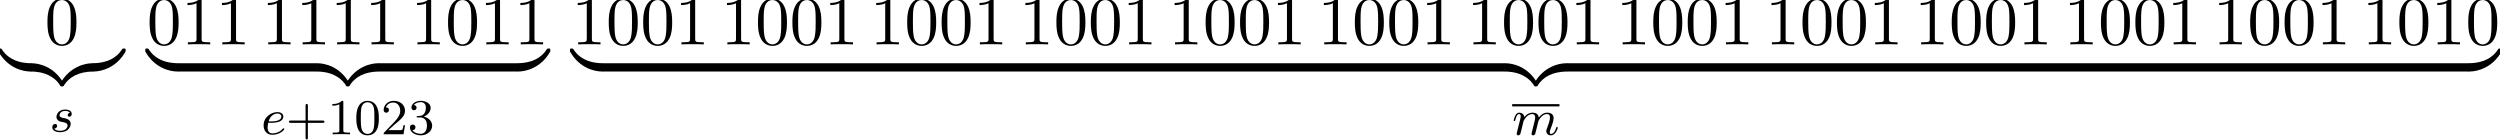
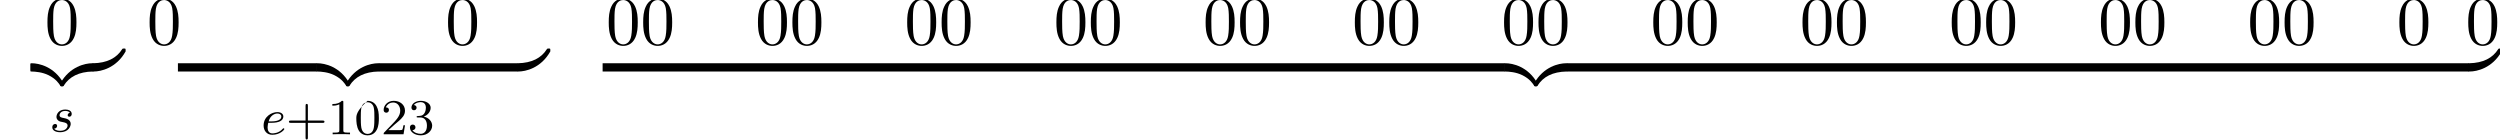
<svg xmlns="http://www.w3.org/2000/svg" xmlns:xlink="http://www.w3.org/1999/xlink" version="1.1" width="396.001pt" height="22.102pt" viewBox="53.798 86.22 396.001 22.102">
  <defs>
    <path id="g2-43" d="M3.475 -1.809H5.818C5.93 -1.809 6.105 -1.809 6.105 -1.993S5.93 -2.176 5.818 -2.176H3.475V-4.527C3.475 -4.639 3.475 -4.814 3.292 -4.814S3.108 -4.639 3.108 -4.527V-2.176H0.757C0.646 -2.176 0.47 -2.176 0.47 -1.993S0.646 -1.809 0.757 -1.809H3.108V0.542C3.108 0.654 3.108 0.829 3.292 0.829S3.475 0.654 3.475 0.542V-1.809Z" />
-     <path id="g2-48" d="M3.897 -2.542C3.897 -3.395 3.81 -3.913 3.547 -4.423C3.196 -5.125 2.55 -5.3 2.112 -5.3C1.108 -5.3 0.741 -4.551 0.63 -4.328C0.343 -3.746 0.327 -2.957 0.327 -2.542C0.327 -2.016 0.351 -1.211 0.733 -0.574C1.1 0.016 1.69 0.167 2.112 0.167C2.495 0.167 3.18 0.048 3.579 -0.741C3.873 -1.315 3.897 -2.024 3.897 -2.542ZM2.112 -0.056C1.841 -0.056 1.291 -0.183 1.124 -1.02C1.036 -1.474 1.036 -2.224 1.036 -2.638C1.036 -3.188 1.036 -3.746 1.124 -4.184C1.291 -4.997 1.913 -5.077 2.112 -5.077C2.383 -5.077 2.933 -4.941 3.092 -4.216C3.188 -3.778 3.188 -3.18 3.188 -2.638C3.188 -2.168 3.188 -1.451 3.092 -1.004C2.925 -0.167 2.375 -0.056 2.112 -0.056Z" />
+     <path id="g2-48" d="M3.897 -2.542C3.897 -3.395 3.81 -3.913 3.547 -4.423C3.196 -5.125 2.55 -5.3 2.112 -5.3C0.343 -3.746 0.327 -2.957 0.327 -2.542C0.327 -2.016 0.351 -1.211 0.733 -0.574C1.1 0.016 1.69 0.167 2.112 0.167C2.495 0.167 3.18 0.048 3.579 -0.741C3.873 -1.315 3.897 -2.024 3.897 -2.542ZM2.112 -0.056C1.841 -0.056 1.291 -0.183 1.124 -1.02C1.036 -1.474 1.036 -2.224 1.036 -2.638C1.036 -3.188 1.036 -3.746 1.124 -4.184C1.291 -4.997 1.913 -5.077 2.112 -5.077C2.383 -5.077 2.933 -4.941 3.092 -4.216C3.188 -3.778 3.188 -3.18 3.188 -2.638C3.188 -2.168 3.188 -1.451 3.092 -1.004C2.925 -0.167 2.375 -0.056 2.112 -0.056Z" />
    <path id="g2-49" d="M2.503 -5.077C2.503 -5.292 2.487 -5.3 2.271 -5.3C1.945 -4.981 1.522 -4.79 0.765 -4.79V-4.527C0.98 -4.527 1.411 -4.527 1.873 -4.742V-0.654C1.873 -0.359 1.849 -0.263 1.092 -0.263H0.813V0C1.14 -0.024 1.825 -0.024 2.184 -0.024S3.236 -0.024 3.563 0V-0.263H3.284C2.527 -0.263 2.503 -0.359 2.503 -0.654V-5.077Z" />
    <path id="g2-50" d="M2.248 -1.626C2.375 -1.745 2.71 -2.008 2.837 -2.12C3.332 -2.574 3.802 -3.013 3.802 -3.738C3.802 -4.686 3.005 -5.3 2.008 -5.3C1.052 -5.3 0.422 -4.575 0.422 -3.866C0.422 -3.475 0.733 -3.419 0.845 -3.419C1.012 -3.419 1.259 -3.539 1.259 -3.842C1.259 -4.256 0.861 -4.256 0.765 -4.256C0.996 -4.838 1.53 -5.037 1.921 -5.037C2.662 -5.037 3.045 -4.407 3.045 -3.738C3.045 -2.909 2.463 -2.303 1.522 -1.339L0.518 -0.303C0.422 -0.215 0.422 -0.199 0.422 0H3.571L3.802 -1.427H3.555C3.531 -1.267 3.467 -0.869 3.371 -0.717C3.324 -0.654 2.718 -0.654 2.59 -0.654H1.172L2.248 -1.626Z" />
    <path id="g2-51" d="M2.016 -2.662C2.646 -2.662 3.045 -2.2 3.045 -1.363C3.045 -0.367 2.479 -0.072 2.056 -0.072C1.618 -0.072 1.02 -0.231 0.741 -0.654C1.028 -0.654 1.227 -0.837 1.227 -1.1C1.227 -1.355 1.044 -1.538 0.789 -1.538C0.574 -1.538 0.351 -1.403 0.351 -1.084C0.351 -0.327 1.164 0.167 2.072 0.167C3.132 0.167 3.873 -0.566 3.873 -1.363C3.873 -2.024 3.347 -2.63 2.534 -2.805C3.164 -3.029 3.634 -3.571 3.634 -4.208S2.917 -5.3 2.088 -5.3C1.235 -5.3 0.59 -4.838 0.59 -4.232C0.59 -3.937 0.789 -3.81 0.996 -3.81C1.243 -3.81 1.403 -3.985 1.403 -4.216C1.403 -4.511 1.148 -4.623 0.972 -4.631C1.307 -5.069 1.921 -5.093 2.064 -5.093C2.271 -5.093 2.877 -5.029 2.877 -4.208C2.877 -3.65 2.646 -3.316 2.534 -3.188C2.295 -2.941 2.112 -2.925 1.626 -2.893C1.474 -2.885 1.411 -2.877 1.411 -2.774C1.411 -2.662 1.482 -2.662 1.618 -2.662H2.016Z" />
    <path id="g1-101" d="M1.602 -1.817C1.777 -1.817 2.375 -1.825 2.798 -1.977C3.491 -2.216 3.515 -2.694 3.515 -2.813C3.515 -3.26 3.092 -3.515 2.574 -3.515C1.674 -3.515 0.391 -2.805 0.391 -1.395C0.391 -0.582 0.885 0.08 1.761 0.08C3.005 0.08 3.674 -0.717 3.674 -0.829C3.674 -0.901 3.595 -0.956 3.547 -0.956S3.475 -0.933 3.435 -0.885C2.805 -0.143 1.913 -0.143 1.777 -0.143C1.196 -0.143 1.02 -0.638 1.02 -1.084C1.02 -1.323 1.092 -1.682 1.124 -1.817H1.602ZM1.188 -2.04C1.443 -3.013 2.168 -3.292 2.574 -3.292C2.893 -3.292 3.196 -3.132 3.196 -2.813C3.196 -2.04 1.889 -2.04 1.554 -2.04H1.188Z" />
-     <path id="g1-109" d="M1.594 -1.307C1.618 -1.427 1.698 -1.73 1.722 -1.849C1.745 -1.929 1.793 -2.12 1.809 -2.2C1.825 -2.24 2.088 -2.758 2.439 -3.021C2.71 -3.228 2.973 -3.292 3.196 -3.292C3.491 -3.292 3.65 -3.116 3.65 -2.75C3.65 -2.558 3.602 -2.375 3.515 -2.016C3.459 -1.809 3.324 -1.275 3.276 -1.06L3.156 -0.582C3.116 -0.446 3.061 -0.207 3.061 -0.167C3.061 0.016 3.212 0.08 3.316 0.08C3.459 0.08 3.579 -0.016 3.634 -0.112C3.658 -0.159 3.722 -0.43 3.762 -0.598L3.945 -1.307C3.969 -1.427 4.049 -1.73 4.073 -1.849C4.184 -2.279 4.184 -2.287 4.368 -2.55C4.631 -2.941 5.005 -3.292 5.539 -3.292C5.826 -3.292 5.994 -3.124 5.994 -2.75C5.994 -2.311 5.659 -1.395 5.507 -1.012C5.428 -0.805 5.404 -0.749 5.404 -0.598C5.404 -0.143 5.778 0.08 6.121 0.08C6.902 0.08 7.229 -1.036 7.229 -1.14C7.229 -1.219 7.165 -1.243 7.109 -1.243C7.014 -1.243 6.998 -1.188 6.974 -1.108C6.783 -0.446 6.448 -0.143 6.145 -0.143C6.017 -0.143 5.954 -0.223 5.954 -0.406S6.017 -0.765 6.097 -0.964C6.217 -1.267 6.567 -2.184 6.567 -2.63C6.567 -3.228 6.153 -3.515 5.579 -3.515C5.029 -3.515 4.575 -3.228 4.216 -2.734C4.152 -3.371 3.642 -3.515 3.228 -3.515C2.861 -3.515 2.375 -3.387 1.937 -2.813C1.881 -3.292 1.498 -3.515 1.124 -3.515C0.845 -3.515 0.646 -3.347 0.51 -3.076C0.319 -2.702 0.239 -2.311 0.239 -2.295C0.239 -2.224 0.295 -2.192 0.359 -2.192C0.462 -2.192 0.47 -2.224 0.526 -2.431C0.622 -2.821 0.765 -3.292 1.1 -3.292C1.307 -3.292 1.355 -3.092 1.355 -2.917C1.355 -2.774 1.315 -2.622 1.251 -2.359C1.235 -2.295 1.116 -1.825 1.084 -1.714L0.789 -0.518C0.757 -0.399 0.709 -0.199 0.709 -0.167C0.709 0.016 0.861 0.08 0.964 0.08C1.108 0.08 1.227 -0.016 1.283 -0.112C1.307 -0.159 1.371 -0.43 1.411 -0.598L1.594 -1.307Z" />
    <path id="g1-115" d="M3.212 -2.997C3.029 -2.965 2.861 -2.821 2.861 -2.622C2.861 -2.479 2.957 -2.375 3.132 -2.375C3.252 -2.375 3.499 -2.463 3.499 -2.821C3.499 -3.316 2.981 -3.515 2.487 -3.515C1.419 -3.515 1.084 -2.758 1.084 -2.351C1.084 -2.271 1.084 -1.985 1.379 -1.761C1.562 -1.618 1.698 -1.594 2.112 -1.514C2.391 -1.459 2.845 -1.379 2.845 -0.964C2.845 -0.757 2.694 -0.494 2.471 -0.343C2.176 -0.151 1.785 -0.143 1.658 -0.143C1.467 -0.143 0.925 -0.175 0.725 -0.494C1.132 -0.51 1.188 -0.837 1.188 -0.933C1.188 -1.172 0.972 -1.227 0.877 -1.227C0.749 -1.227 0.422 -1.132 0.422 -0.693C0.422 -0.223 0.917 0.08 1.658 0.08C3.045 0.08 3.339 -0.901 3.339 -1.235C3.339 -1.953 2.558 -2.104 2.264 -2.16C1.881 -2.232 1.57 -2.287 1.57 -2.622C1.57 -2.766 1.706 -3.292 2.479 -3.292C2.782 -3.292 3.092 -3.204 3.212 -2.997Z" />
    <path id="g0-122" d="M5.018 -1.004C5.018 -1.298 5.018 -1.309 4.789 -1.309C3.676 -1.309 1.222 -0.785 -0.262 1.876V2.051C-0.262 2.324 -0.251 2.335 0 2.335C0.207 2.335 0.218 2.324 0.273 2.247C1.167 0.818 2.673 0.044 4.887 0C5.018 0 5.018 -0.076 5.018 -0.305V-1.004Z" />
    <path id="g0-123" d="M5.171 1.876C3.687 -0.796 1.233 -1.309 0.12 -1.309C-0.109 -1.309 -0.109 -1.298 -0.109 -1.004V-0.305C-0.109 -0.055 -0.109 0 0.044 0C0.709 0.011 1.789 0.098 2.771 0.578C3.949 1.167 4.396 1.855 4.669 2.28C4.702 2.335 4.767 2.335 4.909 2.335C5.16 2.335 5.171 2.324 5.171 2.051V1.876Z" />
-     <path id="g0-124" d="M5.018 -1.004C5.018 -1.255 5.018 -1.309 4.865 -1.309C4.2 -1.32 3.12 -1.407 2.138 -1.887C0.96 -2.476 0.513 -3.164 0.24 -3.589C0.207 -3.644 0.142 -3.644 0 -3.644C-0.251 -3.644 -0.262 -3.633 -0.262 -3.36V-3.185C1.222 -0.513 3.676 0 4.789 0C5.018 0 5.018 -0.011 5.018 -0.305V-1.004Z" />
    <path id="g0-125" d="M5.171 -3.36C5.171 -3.633 5.16 -3.644 4.909 -3.644C4.702 -3.644 4.691 -3.633 4.636 -3.556C3.742 -2.127 2.236 -1.353 0.022 -1.309C-0.109 -1.309 -0.109 -1.233 -0.109 -1.004V-0.305C-0.109 -0.011 -0.109 0 0.12 0C1.233 0 3.687 -0.524 5.171 -3.185V-3.36Z" />
    <path id="g3-48" d="M5.018 -3.491C5.018 -4.364 4.964 -5.236 4.582 -6.044C4.08 -7.091 3.185 -7.265 2.727 -7.265C2.073 -7.265 1.276 -6.982 0.829 -5.967C0.48 -5.215 0.425 -4.364 0.425 -3.491C0.425 -2.673 0.469 -1.691 0.916 -0.862C1.385 0.022 2.182 0.24 2.716 0.24C3.305 0.24 4.135 0.011 4.615 -1.025C4.964 -1.778 5.018 -2.629 5.018 -3.491ZM2.716 0C2.291 0 1.647 -0.273 1.451 -1.32C1.331 -1.975 1.331 -2.978 1.331 -3.622C1.331 -4.32 1.331 -5.04 1.418 -5.629C1.625 -6.927 2.444 -7.025 2.716 -7.025C3.076 -7.025 3.796 -6.829 4.004 -5.749C4.113 -5.138 4.113 -4.309 4.113 -3.622C4.113 -2.804 4.113 -2.062 3.993 -1.364C3.829 -0.327 3.207 0 2.716 0Z" />
-     <path id="g3-49" d="M3.207 -6.982C3.207 -7.244 3.207 -7.265 2.956 -7.265C2.28 -6.567 1.32 -6.567 0.971 -6.567V-6.229C1.189 -6.229 1.833 -6.229 2.4 -6.513V-0.862C2.4 -0.469 2.367 -0.338 1.385 -0.338H1.036V0C1.418 -0.033 2.367 -0.033 2.804 -0.033S4.189 -0.033 4.571 0V-0.338H4.222C3.24 -0.338 3.207 -0.458 3.207 -0.862V-6.982Z" />
  </defs>
  <g id="page1">
    <use x="60.889" y="93.25" xlink:href="#g3-48" />
    <use x="53.798" y="97.548" xlink:href="#g0-124" />
    <use x="58.707" y="97.548" xlink:href="#g0-123" />
    <use x="63.617" y="97.548" xlink:href="#g0-122" />
    <use x="68.526" y="97.548" xlink:href="#g0-125" />
    <use x="61.659" y="107.082" xlink:href="#g1-115" />
    <use x="77.071" y="93.25" xlink:href="#g3-48" />
    <use x="82.526" y="93.25" xlink:href="#g3-49" />
    <use x="87.98" y="93.25" xlink:href="#g3-49" />
    <use x="95.253" y="93.25" xlink:href="#g3-49" />
    <use x="100.707" y="93.25" xlink:href="#g3-49" />
    <use x="106.162" y="93.25" xlink:href="#g3-49" />
    <use x="111.617" y="93.25" xlink:href="#g3-49" />
    <use x="118.889" y="93.25" xlink:href="#g3-49" />
    <use x="124.344" y="93.25" xlink:href="#g3-48" />
    <use x="129.798" y="93.25" xlink:href="#g3-49" />
    <use x="135.253" y="93.25" xlink:href="#g3-49" />
    <use x="77.071" y="97.548" xlink:href="#g0-124" />
    <rect x="81.98" y="96.239" height="1.309" width="22" />
    <use x="103.98" y="97.548" xlink:href="#g0-123" />
    <use x="108.889" y="97.548" xlink:href="#g0-122" />
    <rect x="113.798" y="96.239" height="1.309" width="22" />
    <use x="135.798" y="97.548" xlink:href="#g0-125" />
    <use x="95.163" y="107.491" xlink:href="#g1-101" />
    <use x="99.092" y="107.491" xlink:href="#g2-43" />
    <use x="105.678" y="107.491" xlink:href="#g2-49" />
    <use x="109.913" y="107.491" xlink:href="#g2-48" />
    <use x="114.147" y="107.491" xlink:href="#g2-50" />
    <use x="118.381" y="107.491" xlink:href="#g2-51" />
    <use x="144.344" y="93.25" xlink:href="#g3-49" />
    <use x="149.798" y="93.25" xlink:href="#g3-48" />
    <use x="155.253" y="93.25" xlink:href="#g3-48" />
    <use x="160.707" y="93.25" xlink:href="#g3-49" />
    <use x="167.98" y="93.25" xlink:href="#g3-49" />
    <use x="173.435" y="93.25" xlink:href="#g3-48" />
    <use x="178.889" y="93.25" xlink:href="#g3-48" />
    <use x="184.344" y="93.25" xlink:href="#g3-49" />
    <use x="191.617" y="93.25" xlink:href="#g3-49" />
    <use x="197.071" y="93.25" xlink:href="#g3-48" />
    <use x="202.526" y="93.25" xlink:href="#g3-48" />
    <use x="207.98" y="93.25" xlink:href="#g3-49" />
    <use x="215.253" y="93.25" xlink:href="#g3-49" />
    <use x="220.708" y="93.25" xlink:href="#g3-48" />
    <use x="226.162" y="93.25" xlink:href="#g3-48" />
    <use x="231.617" y="93.25" xlink:href="#g3-49" />
    <use x="238.889" y="93.25" xlink:href="#g3-49" />
    <use x="244.344" y="93.25" xlink:href="#g3-48" />
    <use x="249.798" y="93.25" xlink:href="#g3-48" />
    <use x="255.253" y="93.25" xlink:href="#g3-49" />
    <use x="262.526" y="93.25" xlink:href="#g3-49" />
    <use x="267.98" y="93.25" xlink:href="#g3-48" />
    <use x="273.435" y="93.25" xlink:href="#g3-48" />
    <use x="278.889" y="93.25" xlink:href="#g3-49" />
    <use x="286.162" y="93.25" xlink:href="#g3-49" />
    <use x="291.617" y="93.25" xlink:href="#g3-48" />
    <use x="297.071" y="93.25" xlink:href="#g3-48" />
    <use x="302.526" y="93.25" xlink:href="#g3-49" />
    <use x="309.799" y="93.25" xlink:href="#g3-49" />
    <use x="315.253" y="93.25" xlink:href="#g3-48" />
    <use x="320.708" y="93.25" xlink:href="#g3-48" />
    <use x="326.162" y="93.25" xlink:href="#g3-49" />
    <use x="333.435" y="93.25" xlink:href="#g3-49" />
    <use x="338.89" y="93.25" xlink:href="#g3-48" />
    <use x="344.344" y="93.25" xlink:href="#g3-48" />
    <use x="349.799" y="93.25" xlink:href="#g3-49" />
    <use x="357.071" y="93.25" xlink:href="#g3-49" />
    <use x="362.526" y="93.25" xlink:href="#g3-48" />
    <use x="367.981" y="93.25" xlink:href="#g3-48" />
    <use x="373.435" y="93.25" xlink:href="#g3-49" />
    <use x="380.708" y="93.25" xlink:href="#g3-49" />
    <use x="386.162" y="93.25" xlink:href="#g3-48" />
    <use x="391.617" y="93.25" xlink:href="#g3-48" />
    <use x="397.071" y="93.25" xlink:href="#g3-49" />
    <use x="404.344" y="93.25" xlink:href="#g3-49" />
    <use x="409.799" y="93.25" xlink:href="#g3-48" />
    <use x="415.253" y="93.25" xlink:href="#g3-48" />
    <use x="420.708" y="93.25" xlink:href="#g3-49" />
    <use x="427.981" y="93.25" xlink:href="#g3-49" />
    <use x="433.435" y="93.25" xlink:href="#g3-48" />
    <use x="438.89" y="93.25" xlink:href="#g3-49" />
    <use x="444.344" y="93.25" xlink:href="#g3-48" />
    <use x="144.344" y="97.548" xlink:href="#g0-124" />
    <rect x="149.253" y="96.239" height="1.309" width="142.909" />
    <use x="292.162" y="97.548" xlink:href="#g0-123" />
    <use x="297.071" y="97.548" xlink:href="#g0-122" />
    <rect x="301.98" y="96.239" height="1.309" width="142.909" />
    <use x="444.889" y="97.548" xlink:href="#g0-125" />
-     <rect x="293.326" y="102.714" height="0.359" width="7.491" />
    <use x="293.326" y="107.58" xlink:href="#g1-109" />
  </g>
</svg>